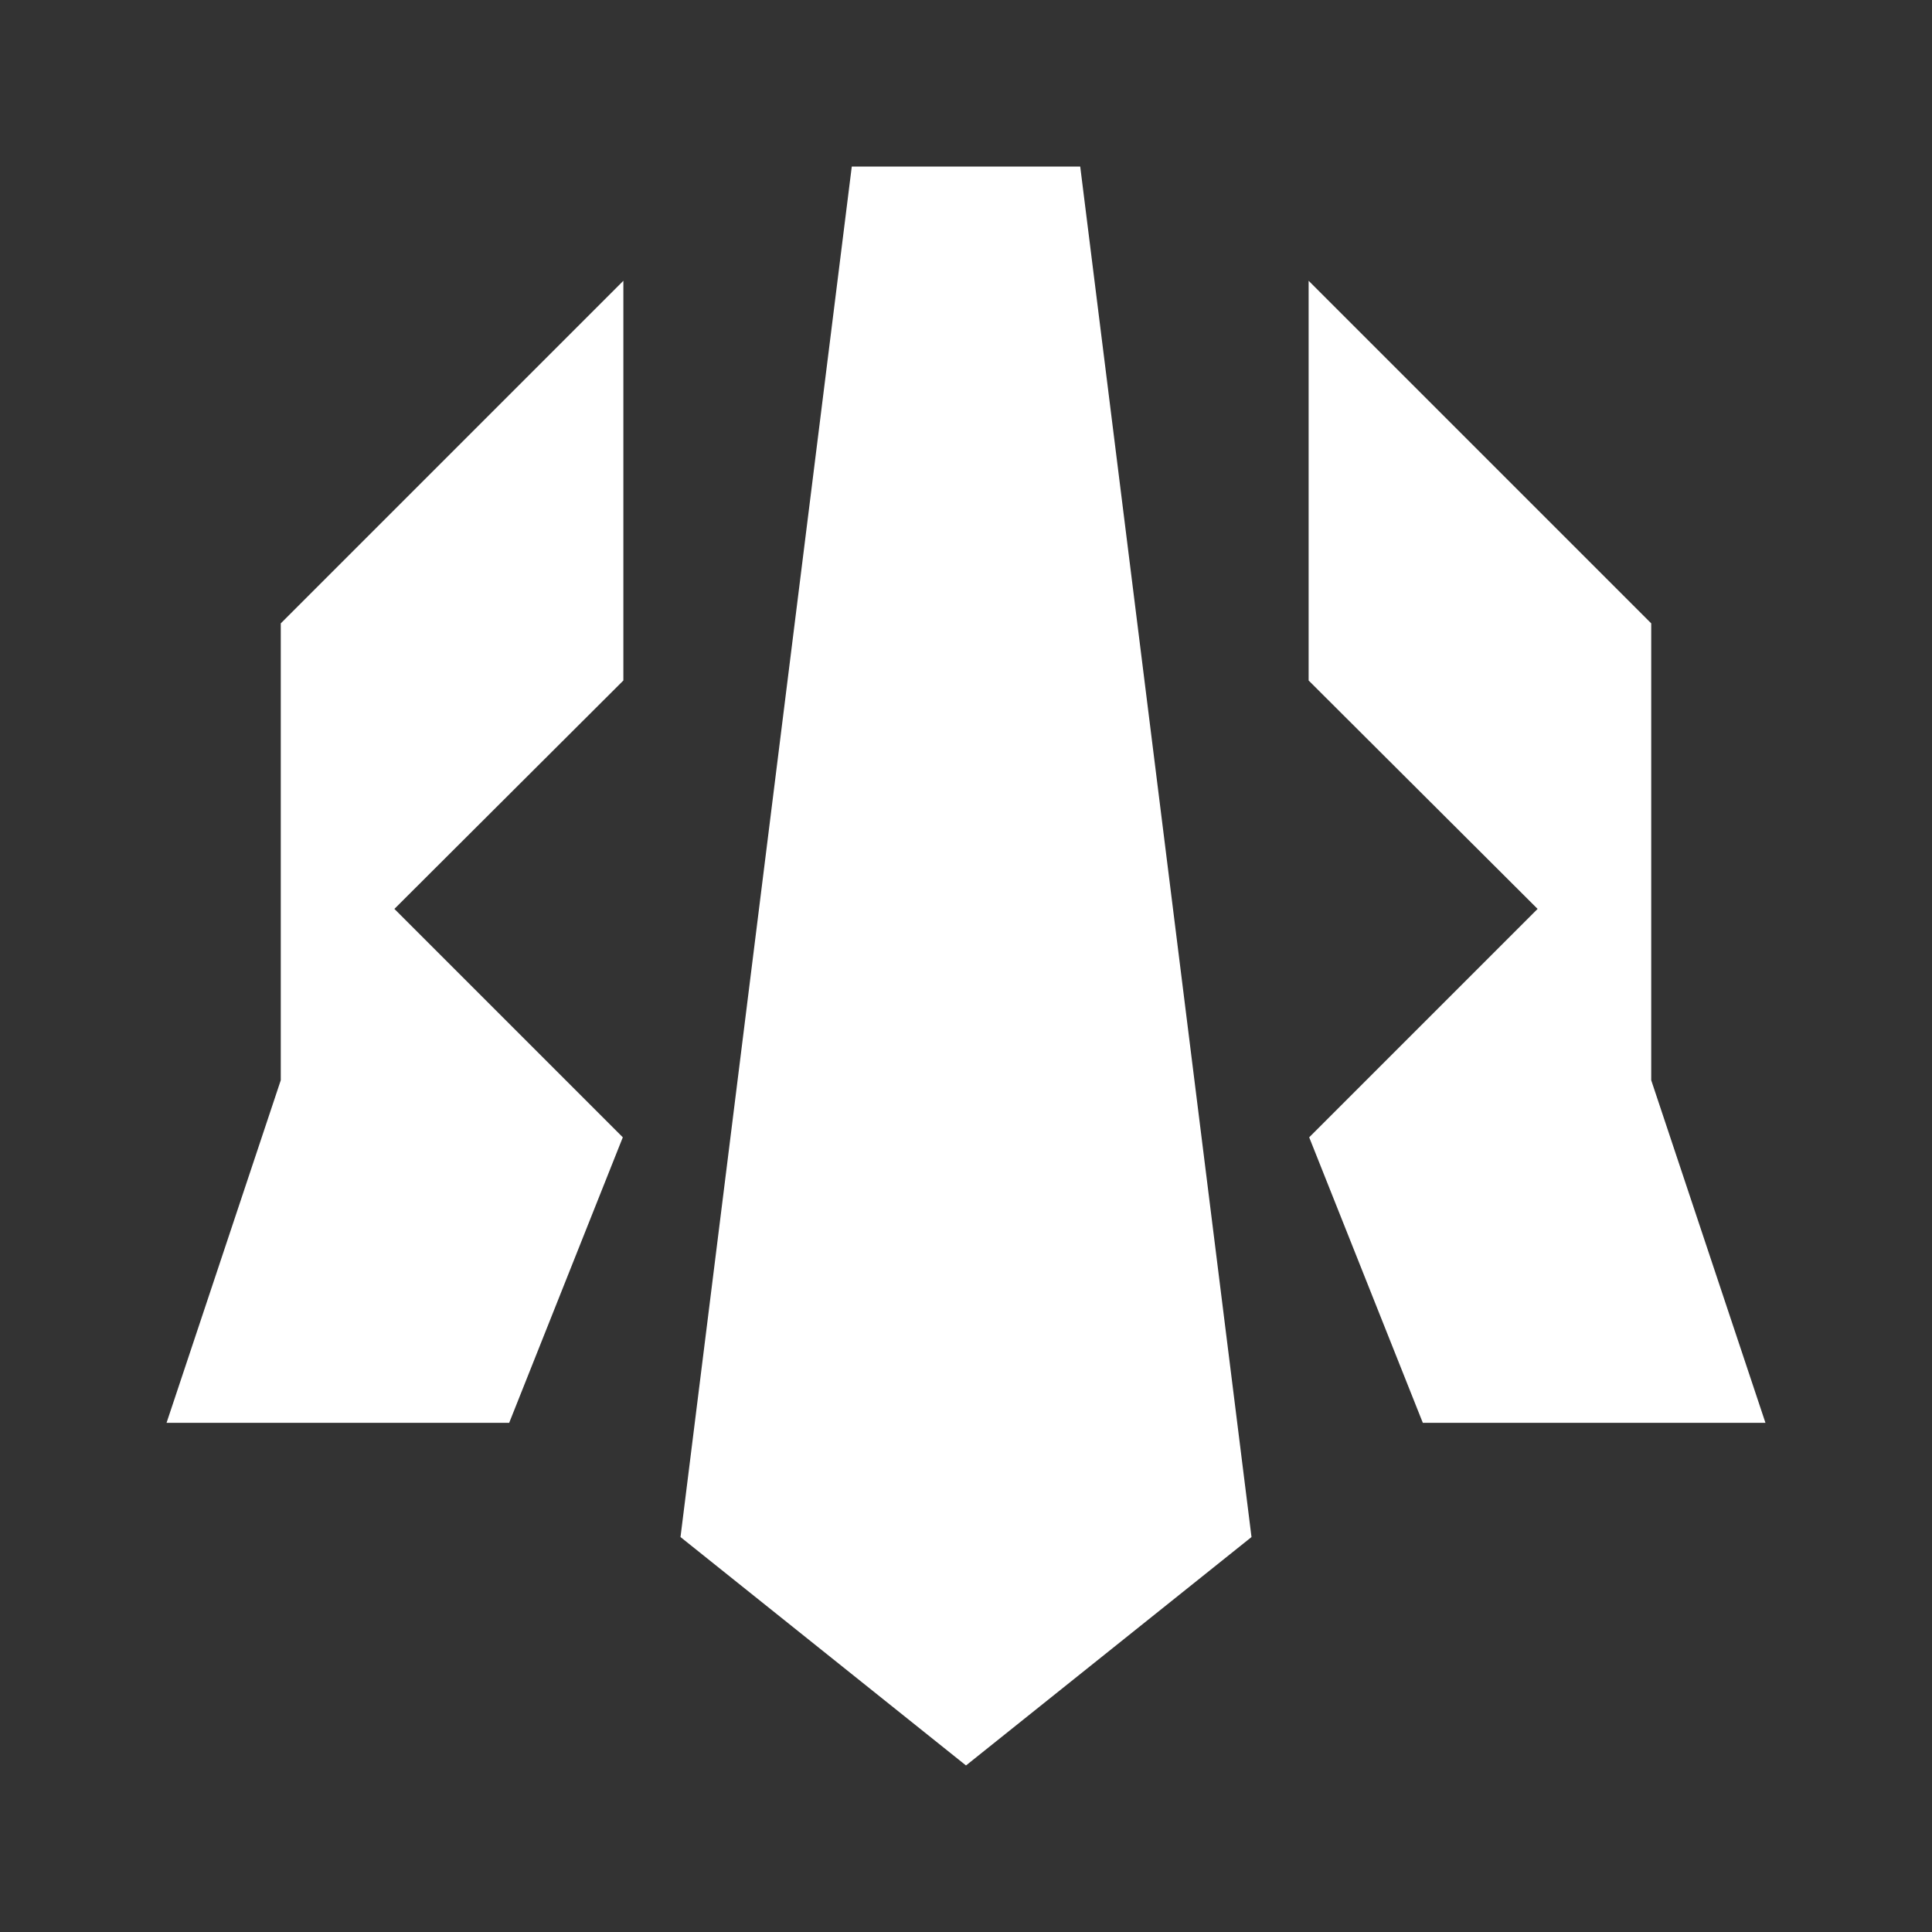
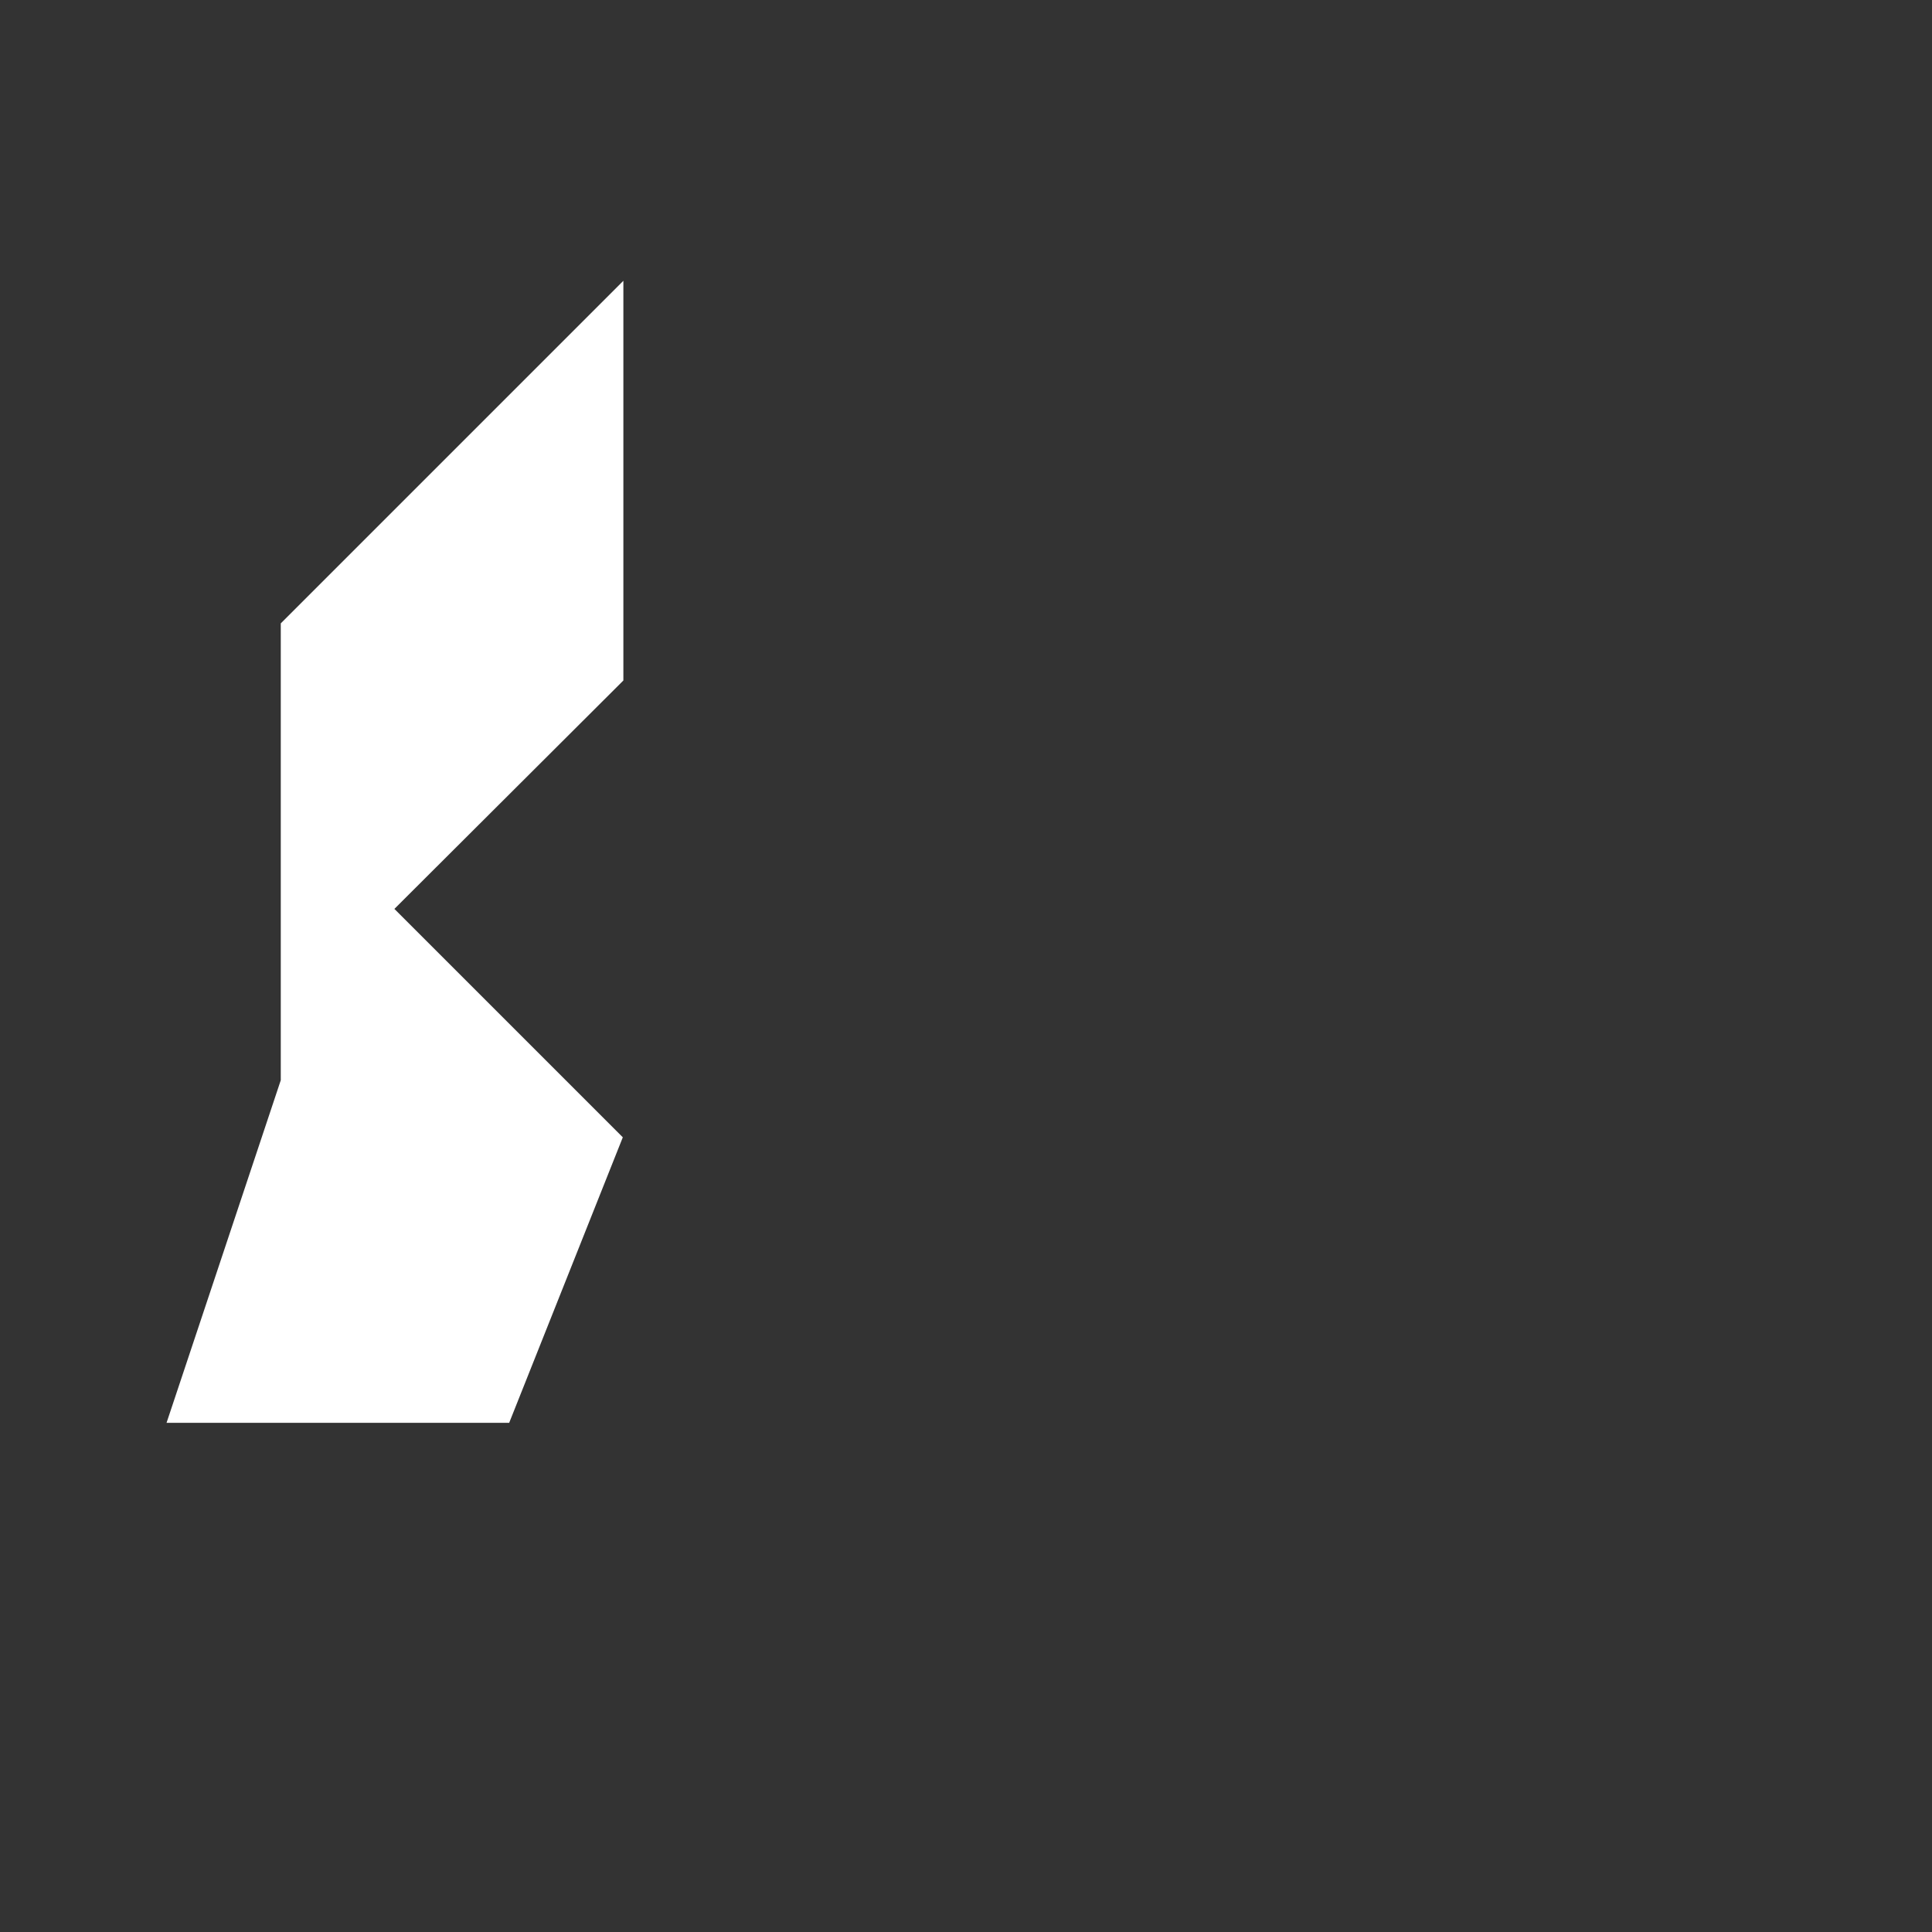
<svg xmlns="http://www.w3.org/2000/svg" width="58" height="58" viewBox="0 0 58 58" fill="none">
  <rect x="0" y="0" width="58" height="58" fill="#333333" stroke="none" />
-   <path d="M49.571 18.714L39.286 8.429V20.429L46.16 27.286L39.303 34.143L42.714 42.714H53L49.571 32.429V18.714Z" fill="white" />
  <path d="M8.429 18.714L18.714 8.429V20.429L11.84 27.286L18.697 34.143L15.286 42.714H5L8.429 32.429V18.714Z" fill="white" />
-   <path d="M32.429 5H25.571L20.429 46.143L29 53L37.571 46.143L32.429 5Z" fill="white" />
</svg>